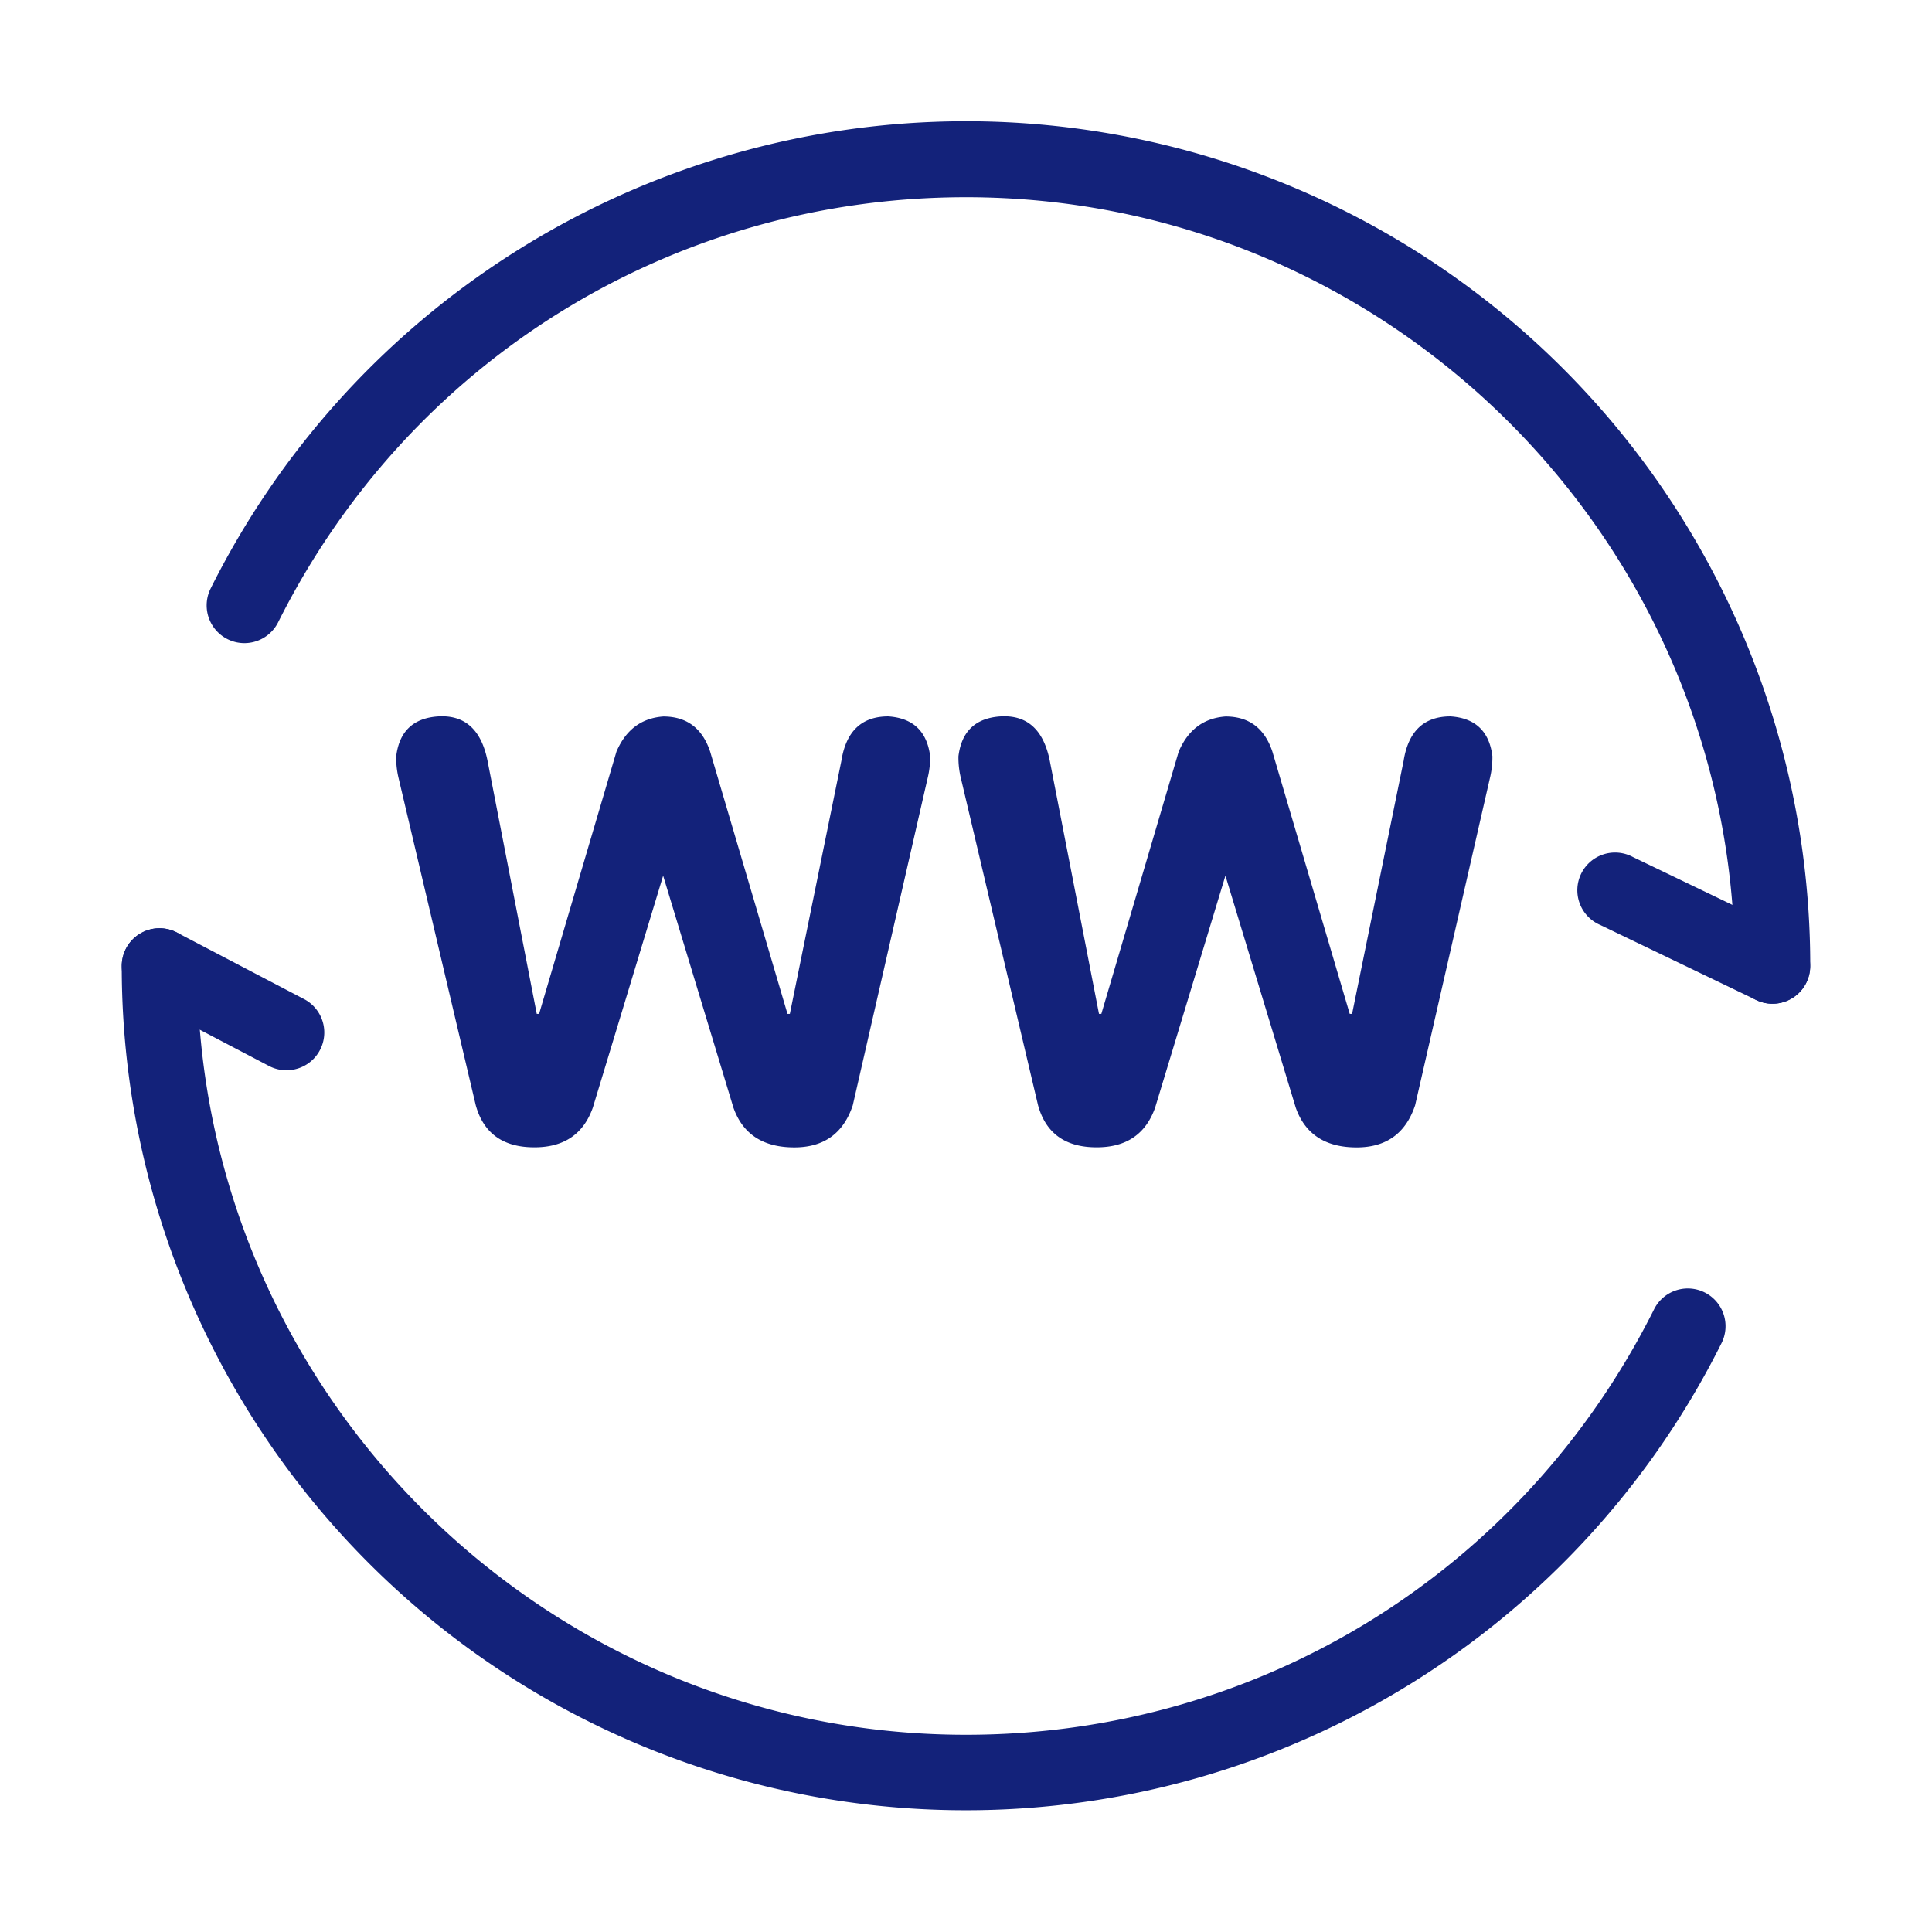
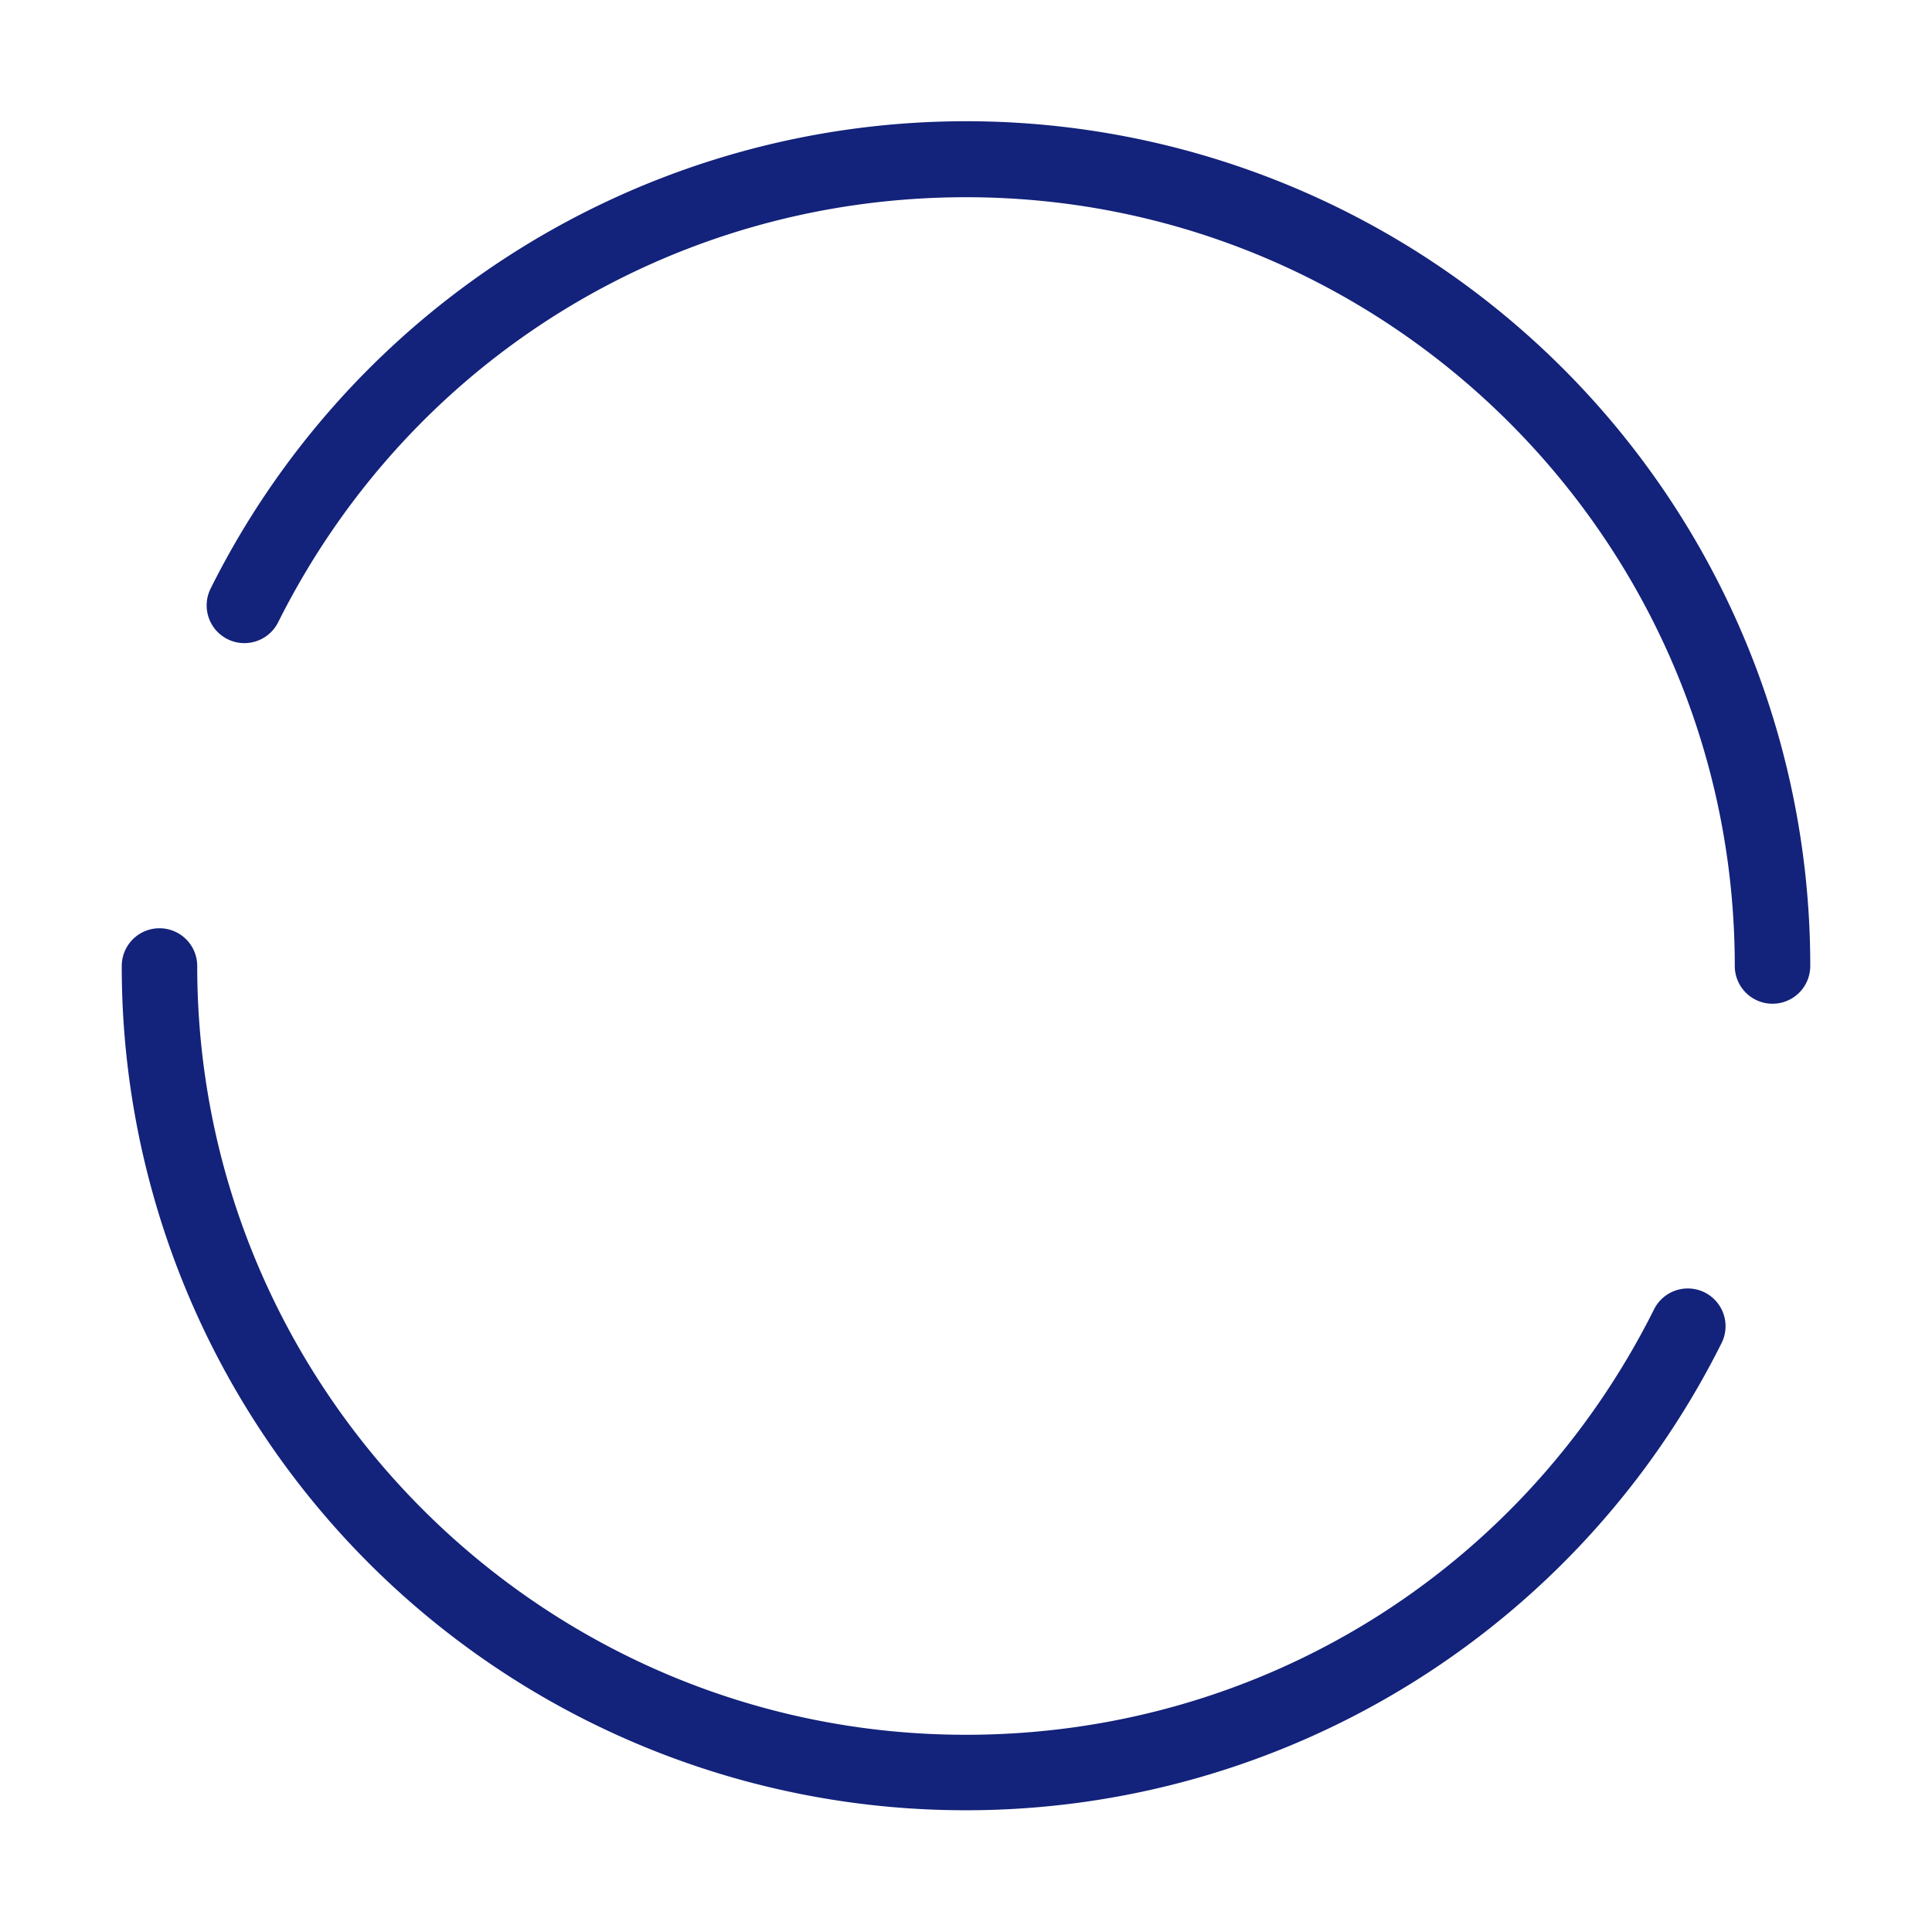
<svg xmlns="http://www.w3.org/2000/svg" t="1626457529959" class="icon" viewBox="0 0 1024 1024" version="1.1" p-id="17083" width="200" height="200">
  <defs>
    <style type="text/css" />
  </defs>
  <path d="M939.47 532a20 20 0 0 1-20-20c0-224.68-182.79-407.47-407.47-407.47-155.36 0-295.09 86.38-364.65 225.43a20 20 0 0 1-35.77-17.9A447.45 447.45 0 0 1 959.47 512a20 20 0 0 1-20 20zM512 959.47A447.11 447.11 0 0 1 64.53 512a20 20 0 1 1 40 0c0 224.68 182.79 407.47 407.47 407.47 155.34 0 295-86.36 364.62-225.37a20 20 0 1 1 35.77 17.9A447.46 447.46 0 0 1 512 959.47z" p-id="17084" fill="#13227a" />
-   <path d="M151.86 567.26a19.9 19.9 0 0 1-9.26-2.26l-67.34-35.28a20 20 0 1 1 18.55-35.44l67.34 35.25a20 20 0 0 1-9.29 37.72zM939.45 532a19.91 19.91 0 0 1-8.65-2l-82.63-39.74a20 20 0 1 1 17.34-36L948.13 494a20 20 0 0 1-8.68 38zM252.16 585.79l-41-173.8a45.7 45.7 0 0 1-1.16-11.18q2.47-19.84 22.35-21.1 21.1-1.22 26.07 23.59l26.07 134.08h1.24l41-139q7.45-17.37 24.83-18.62 18.62 0 24.83 18.62l41 139h1.24l27.31-134.08q3.72-23.57 24.83-23.59Q490.5 381 493 400.81a46.62 46.62 0 0 1-1.24 11.19L452 585.79q-7.45 22.35-31 22.35-24.85 0-32.28-21.1l-37.24-122.9L314.23 587q-7.45 21.13-31 21.1-24.88 0.03-31.07-22.31zM550.18 585.79l-41-173.8a45.7 45.7 0 0 1-1.18-11.18q2.47-19.84 22.35-21.1 21.1-1.22 26.07 23.59l26.07 134.08h1.24l41-139q7.45-17.37 24.83-18.62 18.62 0 24.83 18.62l41 139h1.24l27.31-134.08q3.72-23.57 24.83-23.59 19.75 1.29 22.23 21.1a46.62 46.62 0 0 1-1.22 11.19l-39.73 173.8q-7.45 22.35-31 22.35-24.85 0-32.28-21.1L649.5 464.13 612.26 587q-7.45 21.13-31 21.1-24.89 0.03-31.08-22.31z" p-id="17085" fill="#13227a" />
</svg>